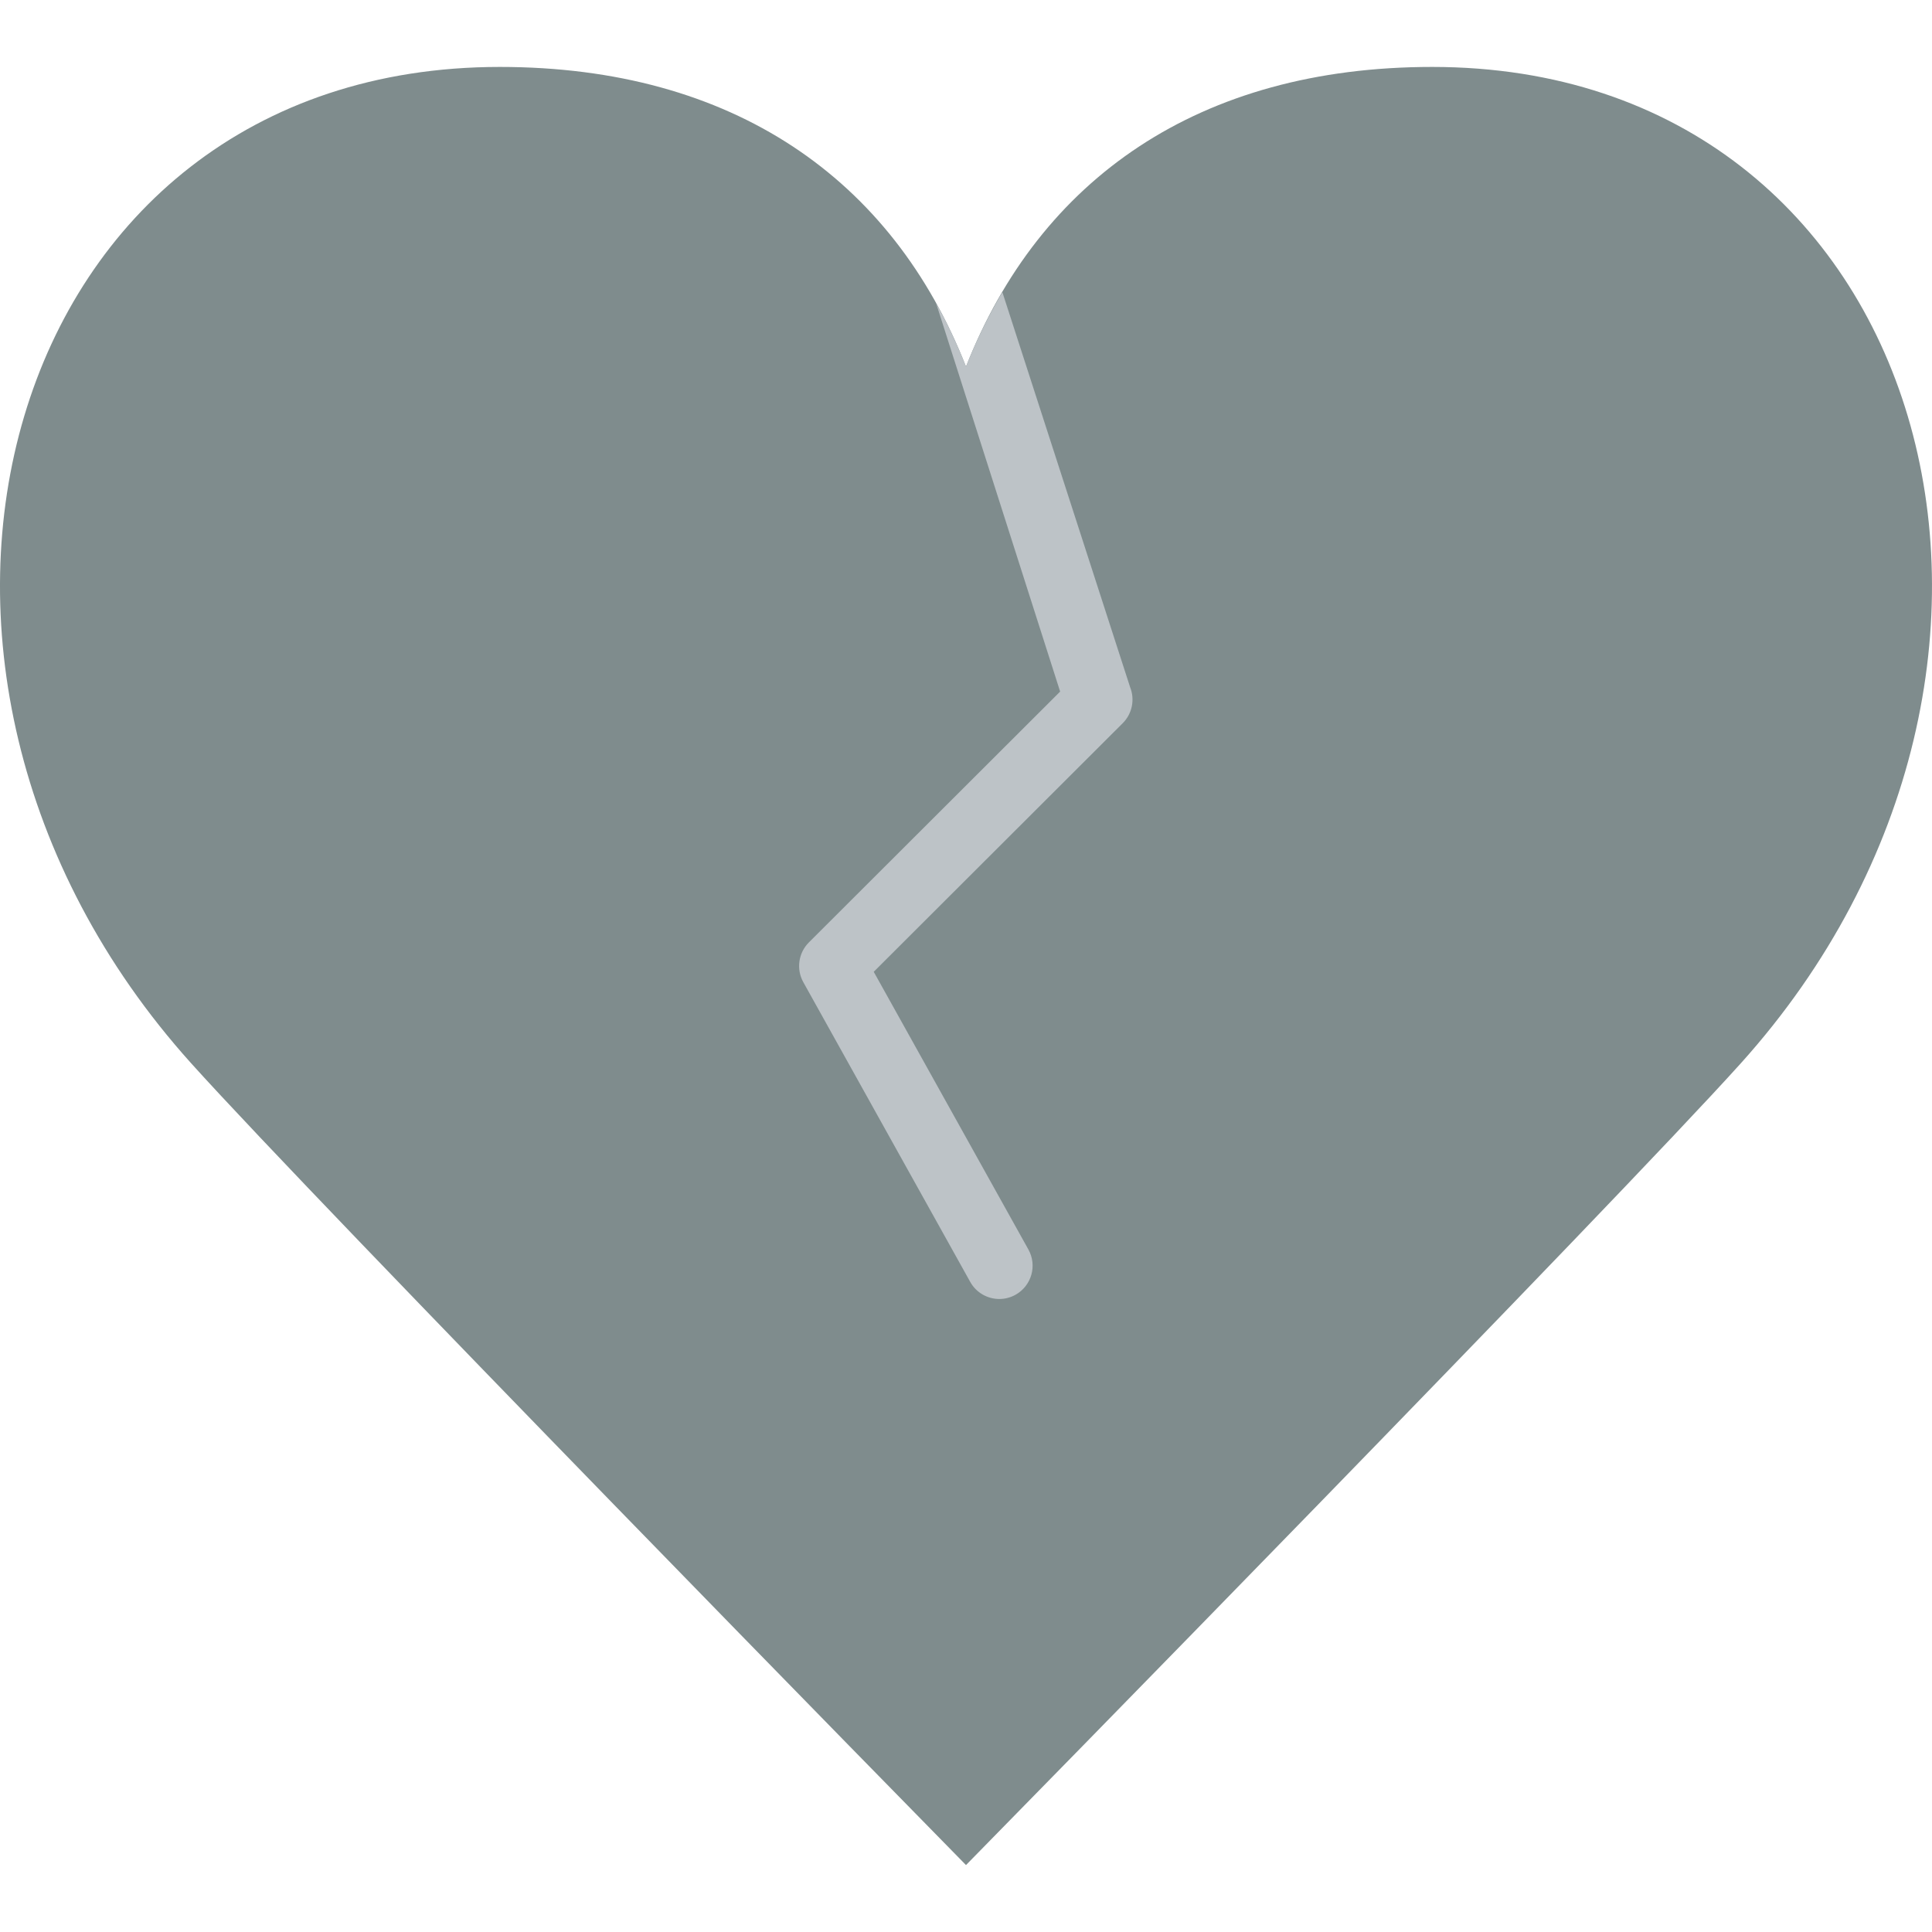
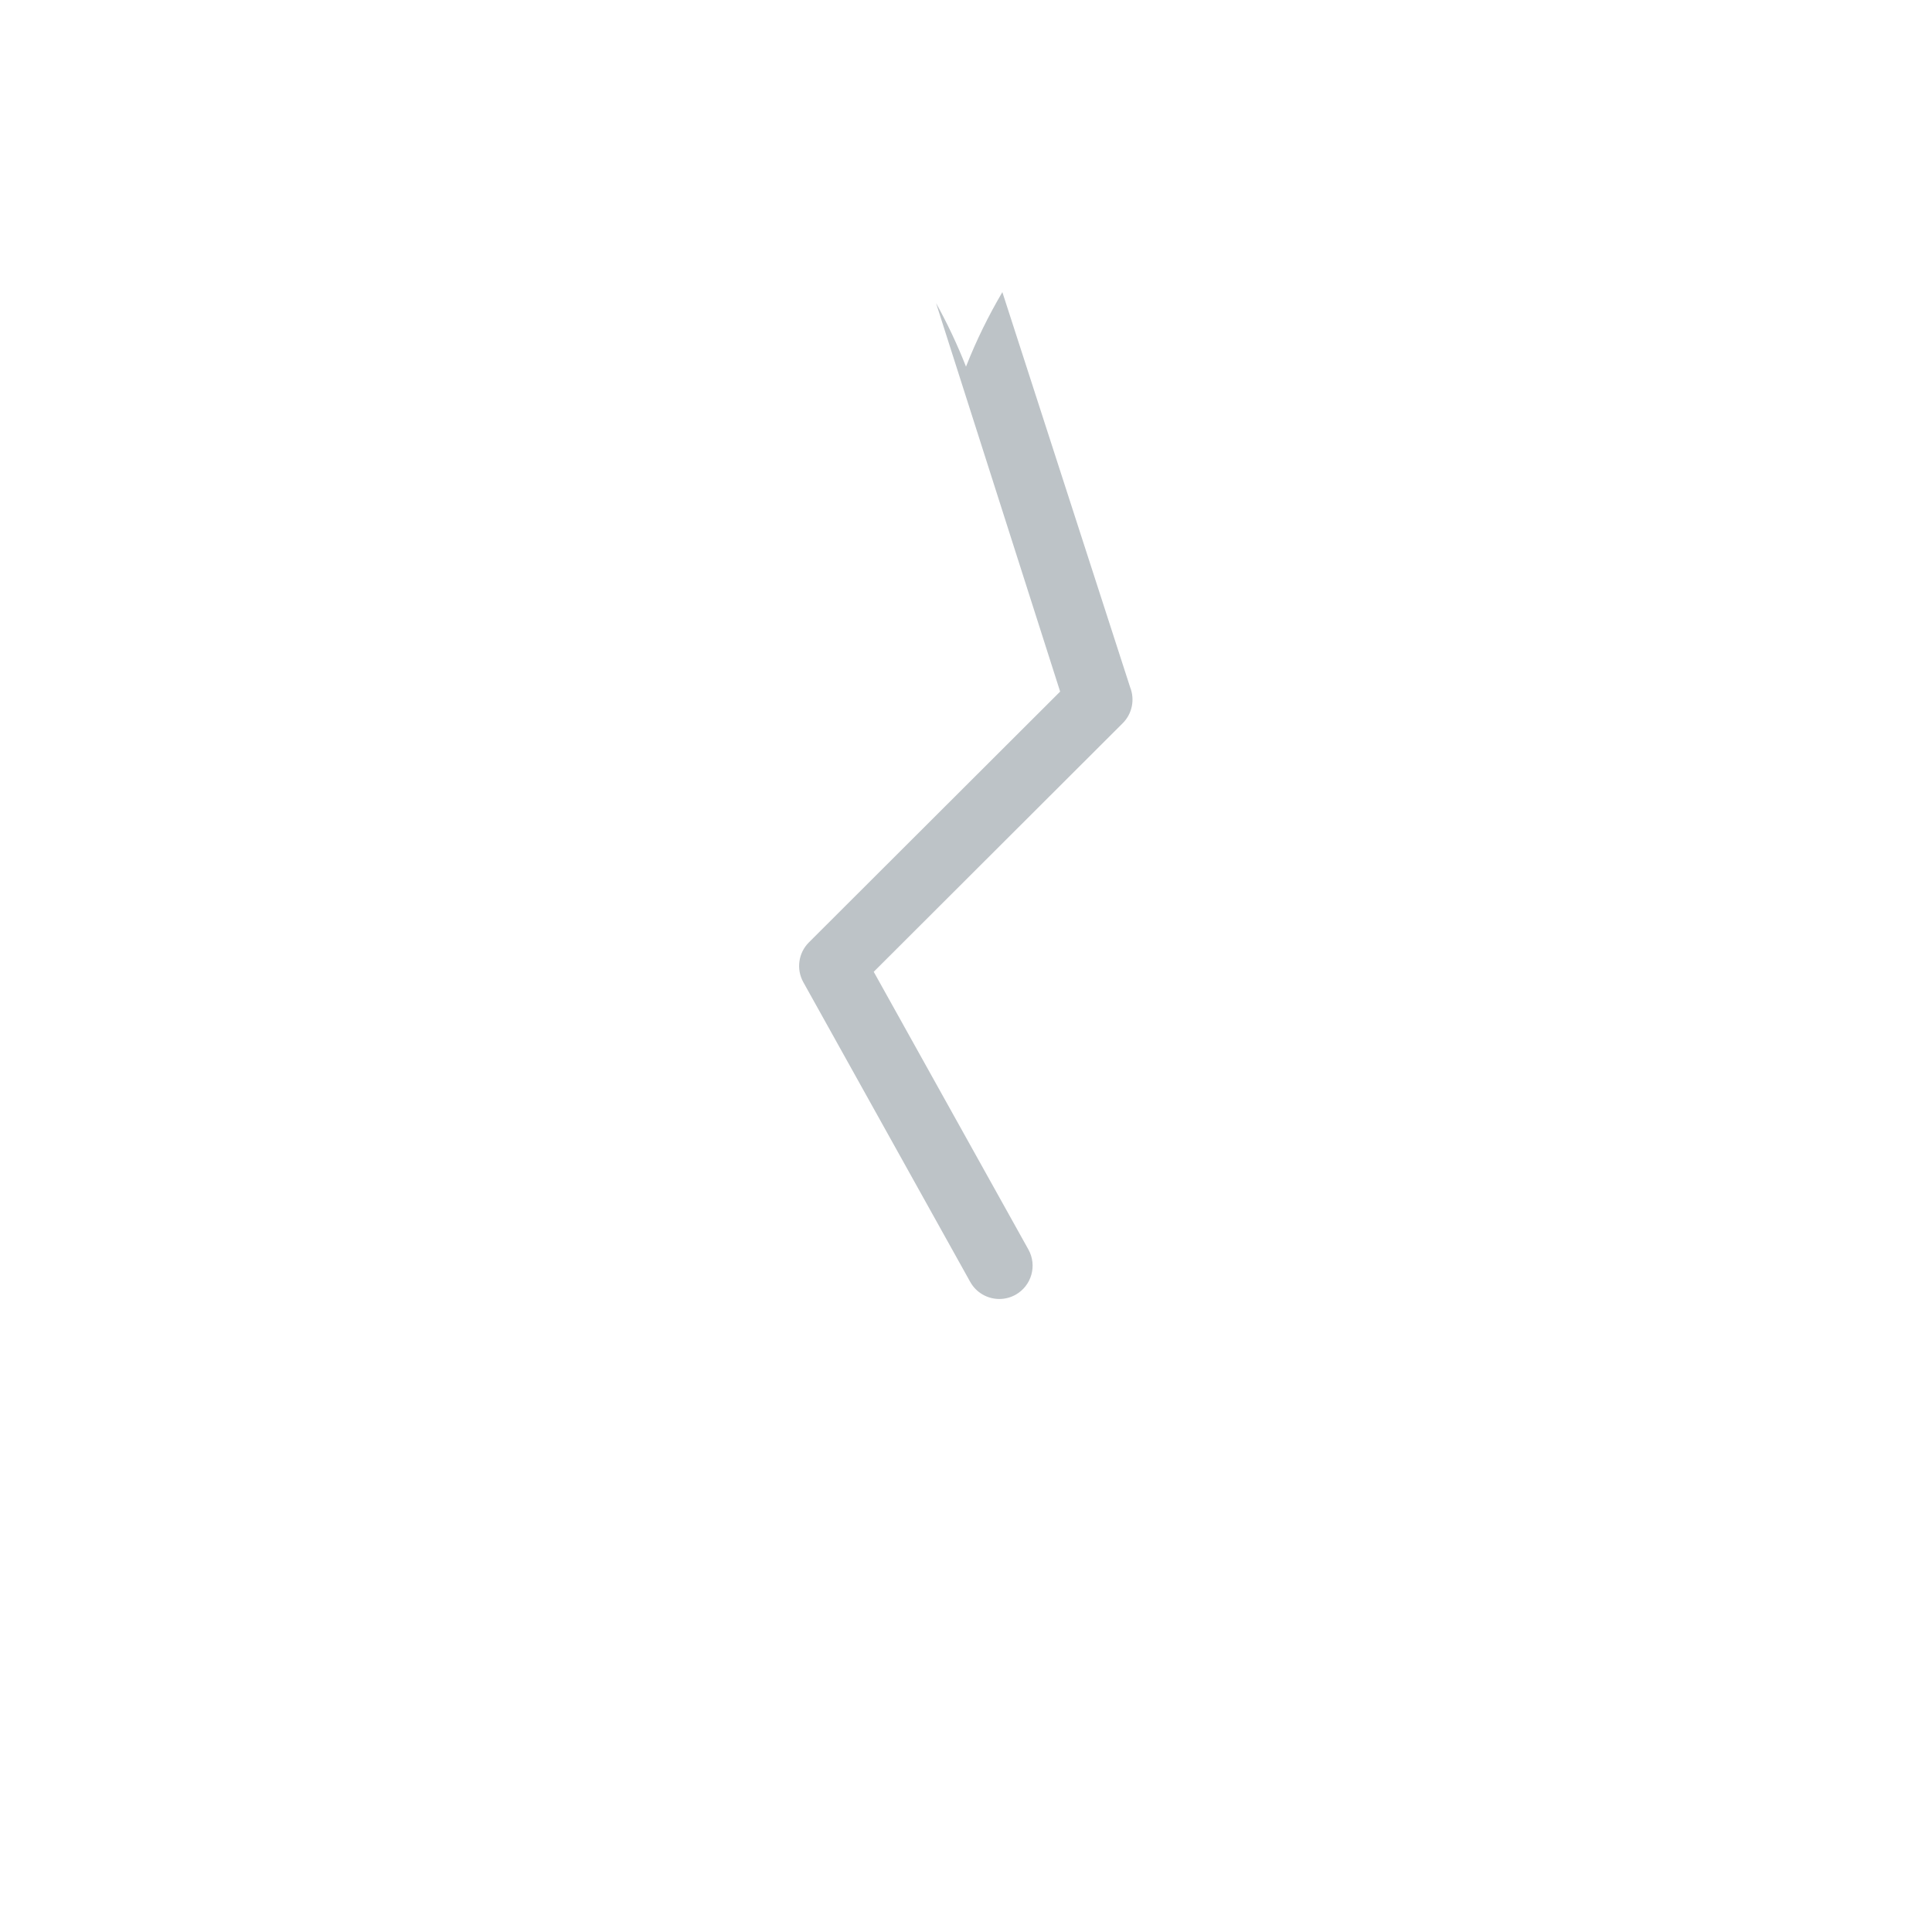
<svg xmlns="http://www.w3.org/2000/svg" height="800px" width="800px" version="1.1" id="Layer_1" viewBox="0 0 503.497 503.497" xml:space="preserve">
  <g>
-     <path style="fill:#7F8C8D;" d="M373.24,17.443c-60.746,0-102.287,29.175-121.492,78.102   c-19.204-48.926-60.746-78.102-121.492-78.102c-130.169,0-173.559,156.203-80.41,259.688   c33.063,36.734,193.206,200.079,201.902,208.922c8.695-8.843,168.839-172.188,201.902-208.922   C546.799,173.647,503.409,17.443,373.24,17.443" />
    <path style="fill:#BDC3C7;" d="M260.435,338.528c1.432,0,2.881-0.356,4.209-1.093c4.191-2.334,5.701-7.619,3.367-11.802   l-40.309-72.374l64.894-64.79c2.456-2.456,3.211-6.144,1.927-9.372L261.225,76.132c-3.575,6.075-6.769,12.522-9.476,19.413   c-2.282-5.806-4.894-11.316-7.801-16.549l32.334,101.237l-65.484,65.371c-2.742,2.742-3.332,6.977-1.449,10.361l43.494,78.102   C254.43,336.923,257.389,338.528,260.435,338.528" />
  </g>
</svg>